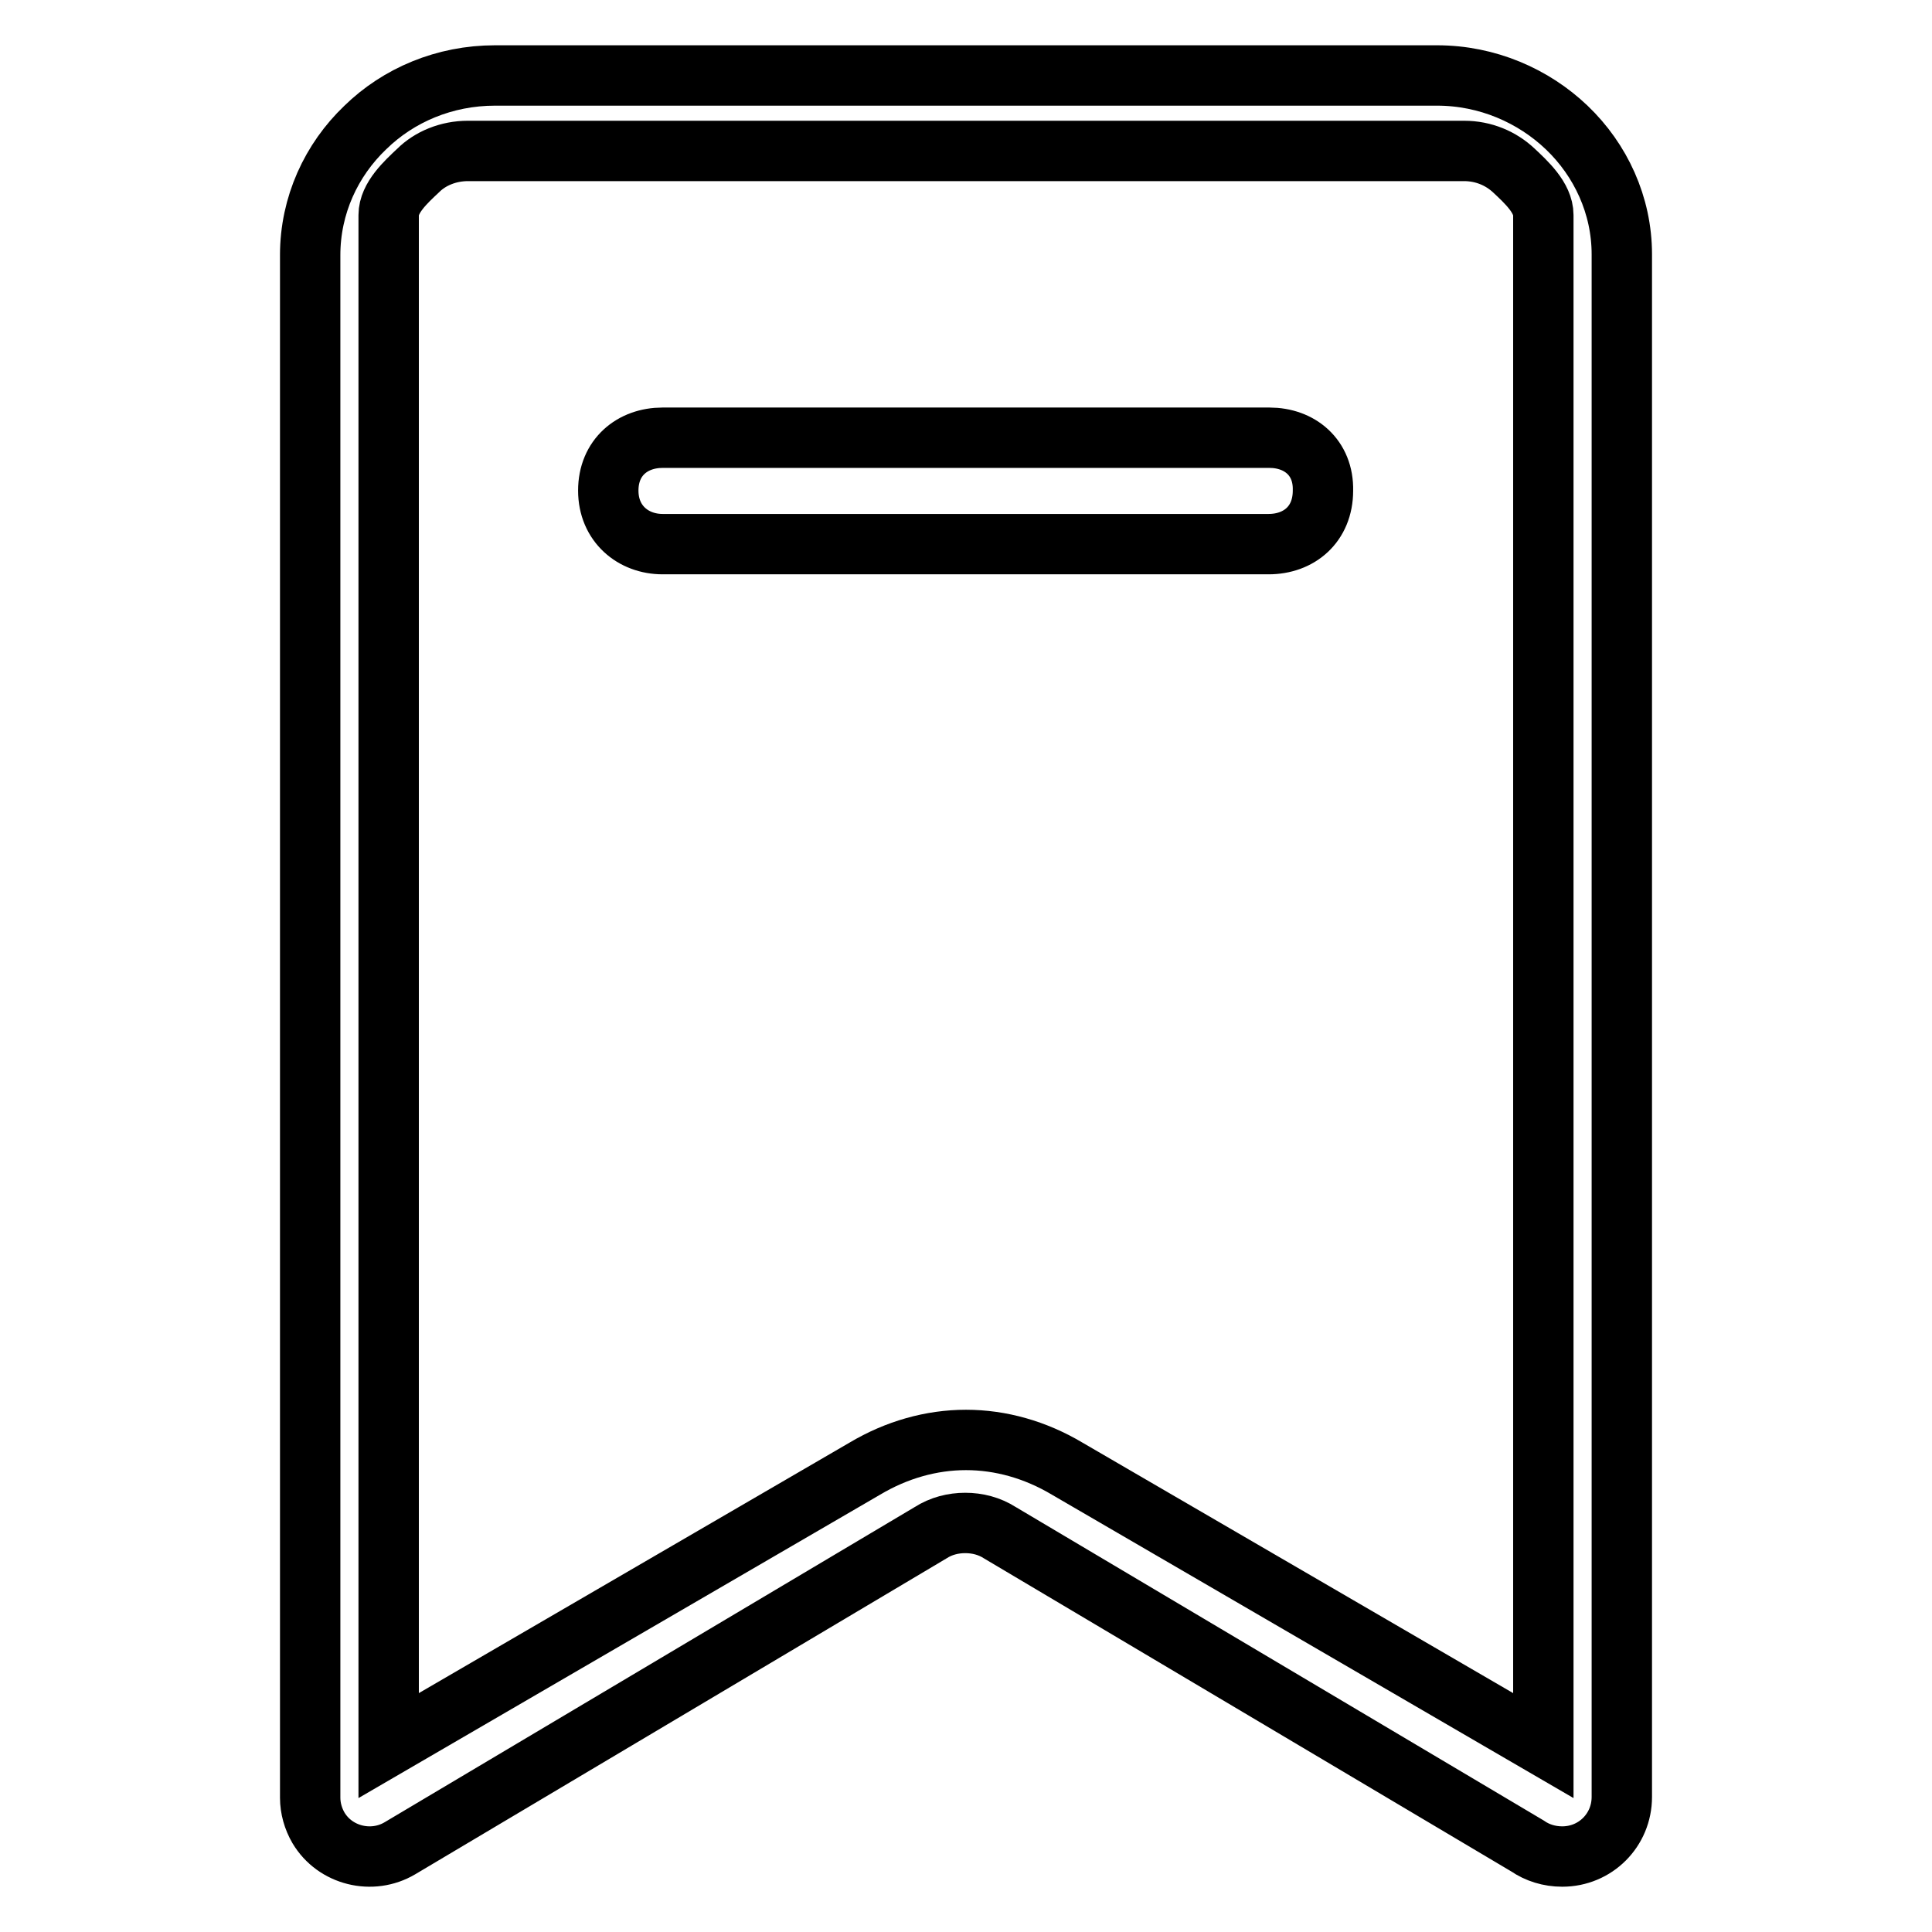
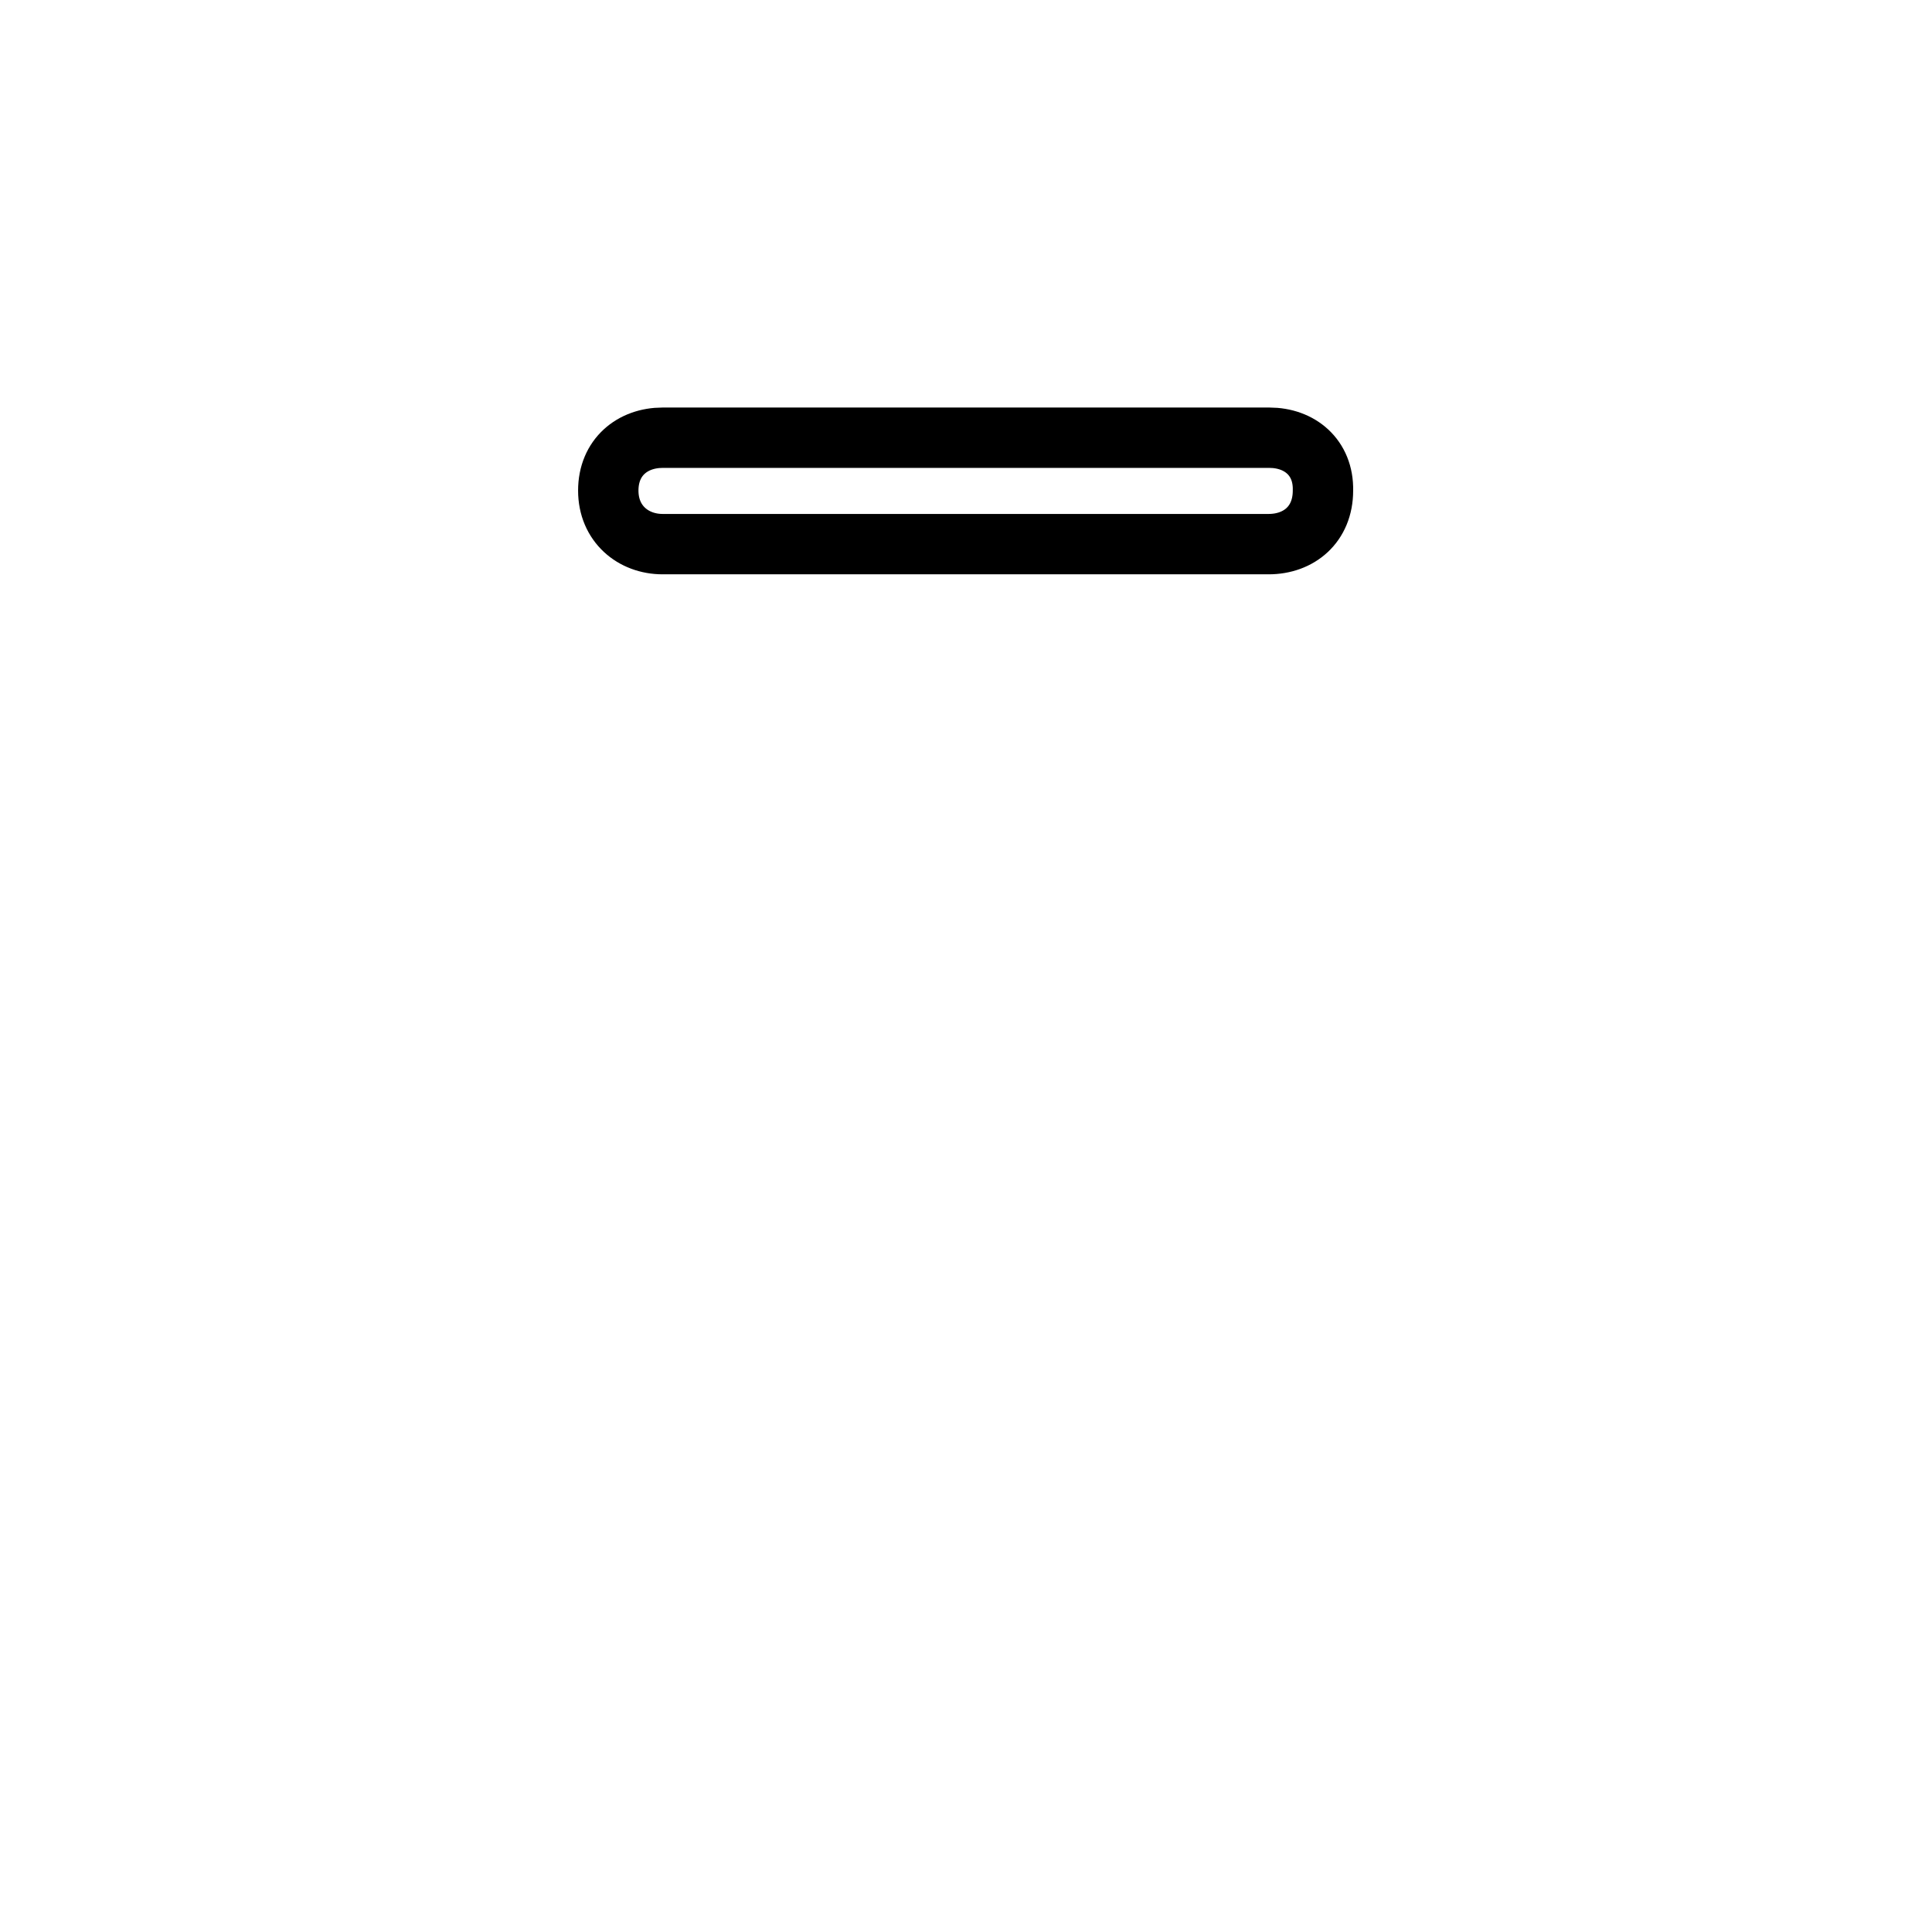
<svg xmlns="http://www.w3.org/2000/svg" version="1.1" x="0px" y="0px" viewBox="0 0 256 256" enable-background="new 0 0 256 256" xml:space="preserve">
  <g>
    <g>
-       <path stroke-width="8" fill-opacity="0" stroke="#000000" d="M190.4,25.7" />
-       <path stroke-width="8" fill-opacity="0" stroke="#000000" d="M207.6,16.9c-4.4-4.2-10.5-6.9-17.2-6.9H65.6c-6.7,0-12.8,2.6-17.2,6.9c-4.5,4.3-7.3,10.3-7.3,16.9v204.4h0c0,1.4,0.4,2.8,1.1,4c2.2,3.7,7.1,4.9,10.8,2.7l70.3-41.8c1.4-0.9,3-1.3,4.6-1.3c1.6,0,3.2,0.4,4.6,1.3l69.9,41.5c1.3,0.9,2.9,1.4,4.6,1.4c4.4,0,7.9-3.5,7.9-7.9V33.7C214.9,27.2,212.1,21.2,207.6,16.9z M204.5,231.3l-63.1-36.7c-4.2-2.5-8.8-3.8-13.4-3.8s-9.2,1.3-13.4,3.8l-63.1,36.7V28.5c0-2.3,2.3-4.4,3.9-5.9C57,21,59.4,20,62,20h132c2.6,0,4.9,1,6.6,2.6c1.6,1.5,3.9,3.6,3.9,5.9V231.3L204.5,231.3z" />
      <path stroke-width="8" fill-opacity="0" stroke="#000000" d="M168.2,58H87.8c-4,0-7.2,2.6-7.2,7s3.3,7.1,7.2,7.1h80.3c4,0,7.2-2.6,7.2-7.1C175.4,60.6,172.2,58,168.2,58z" />
    </g>
  </g>
</svg>